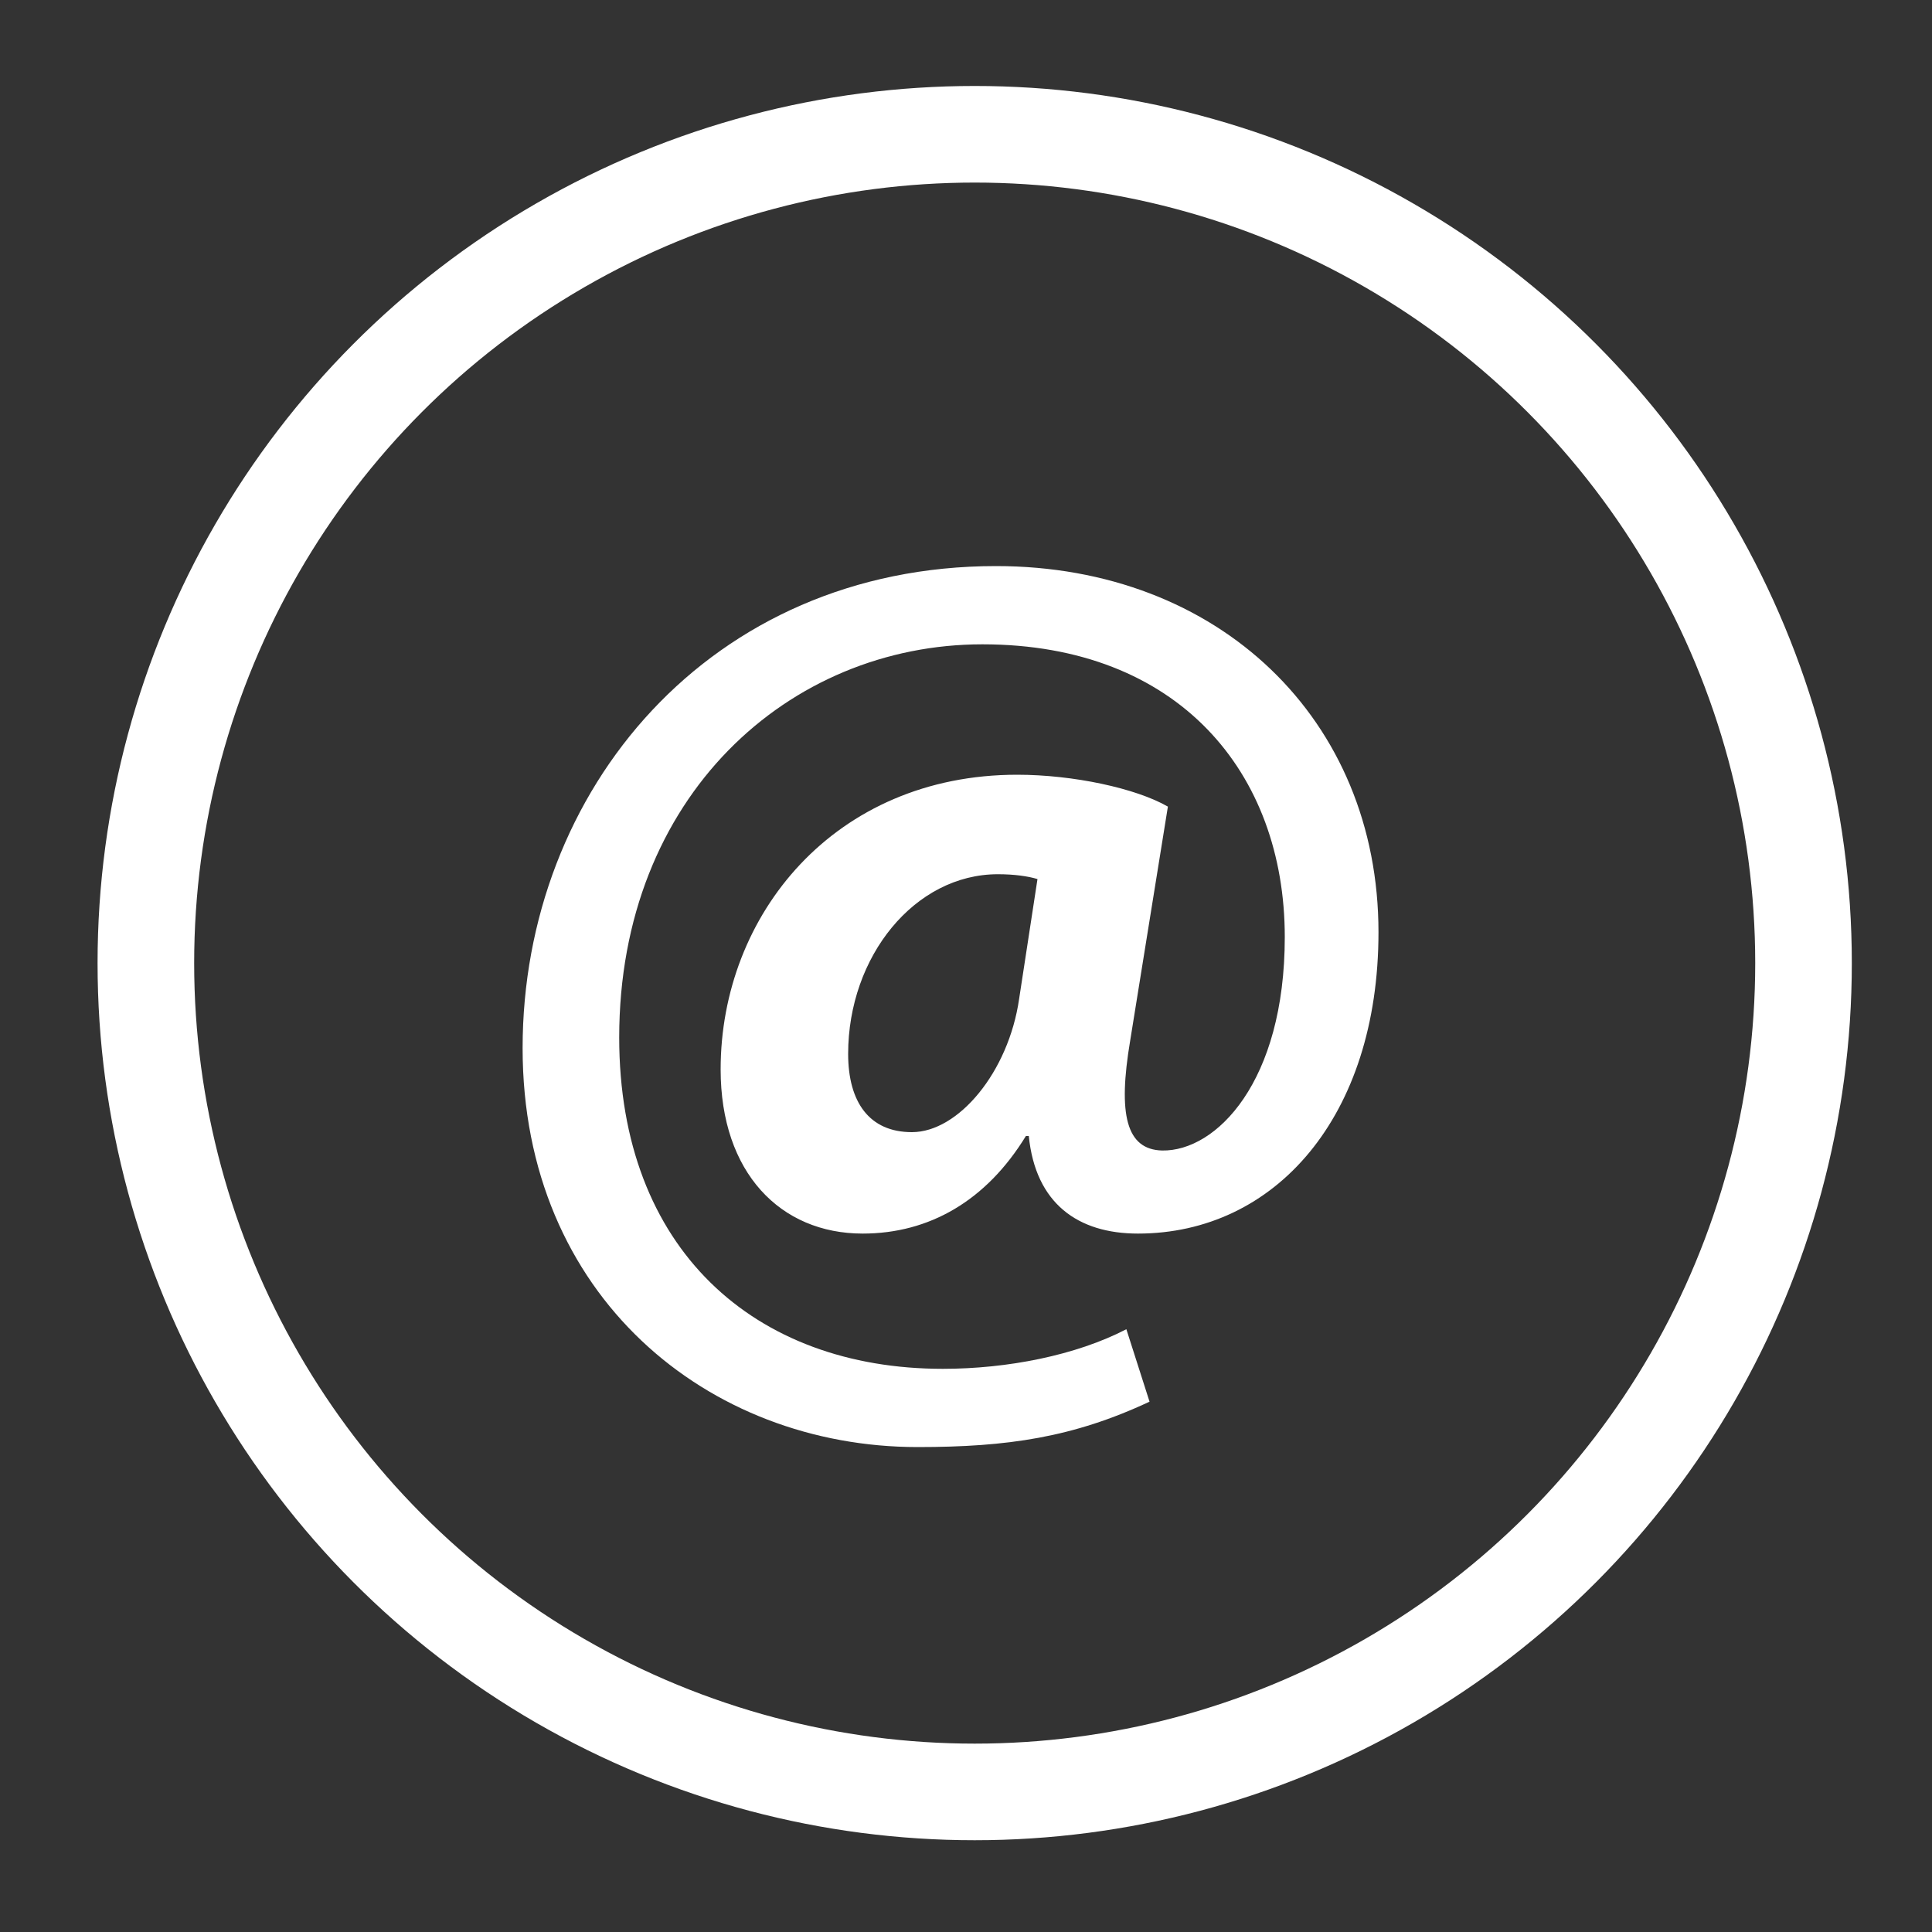
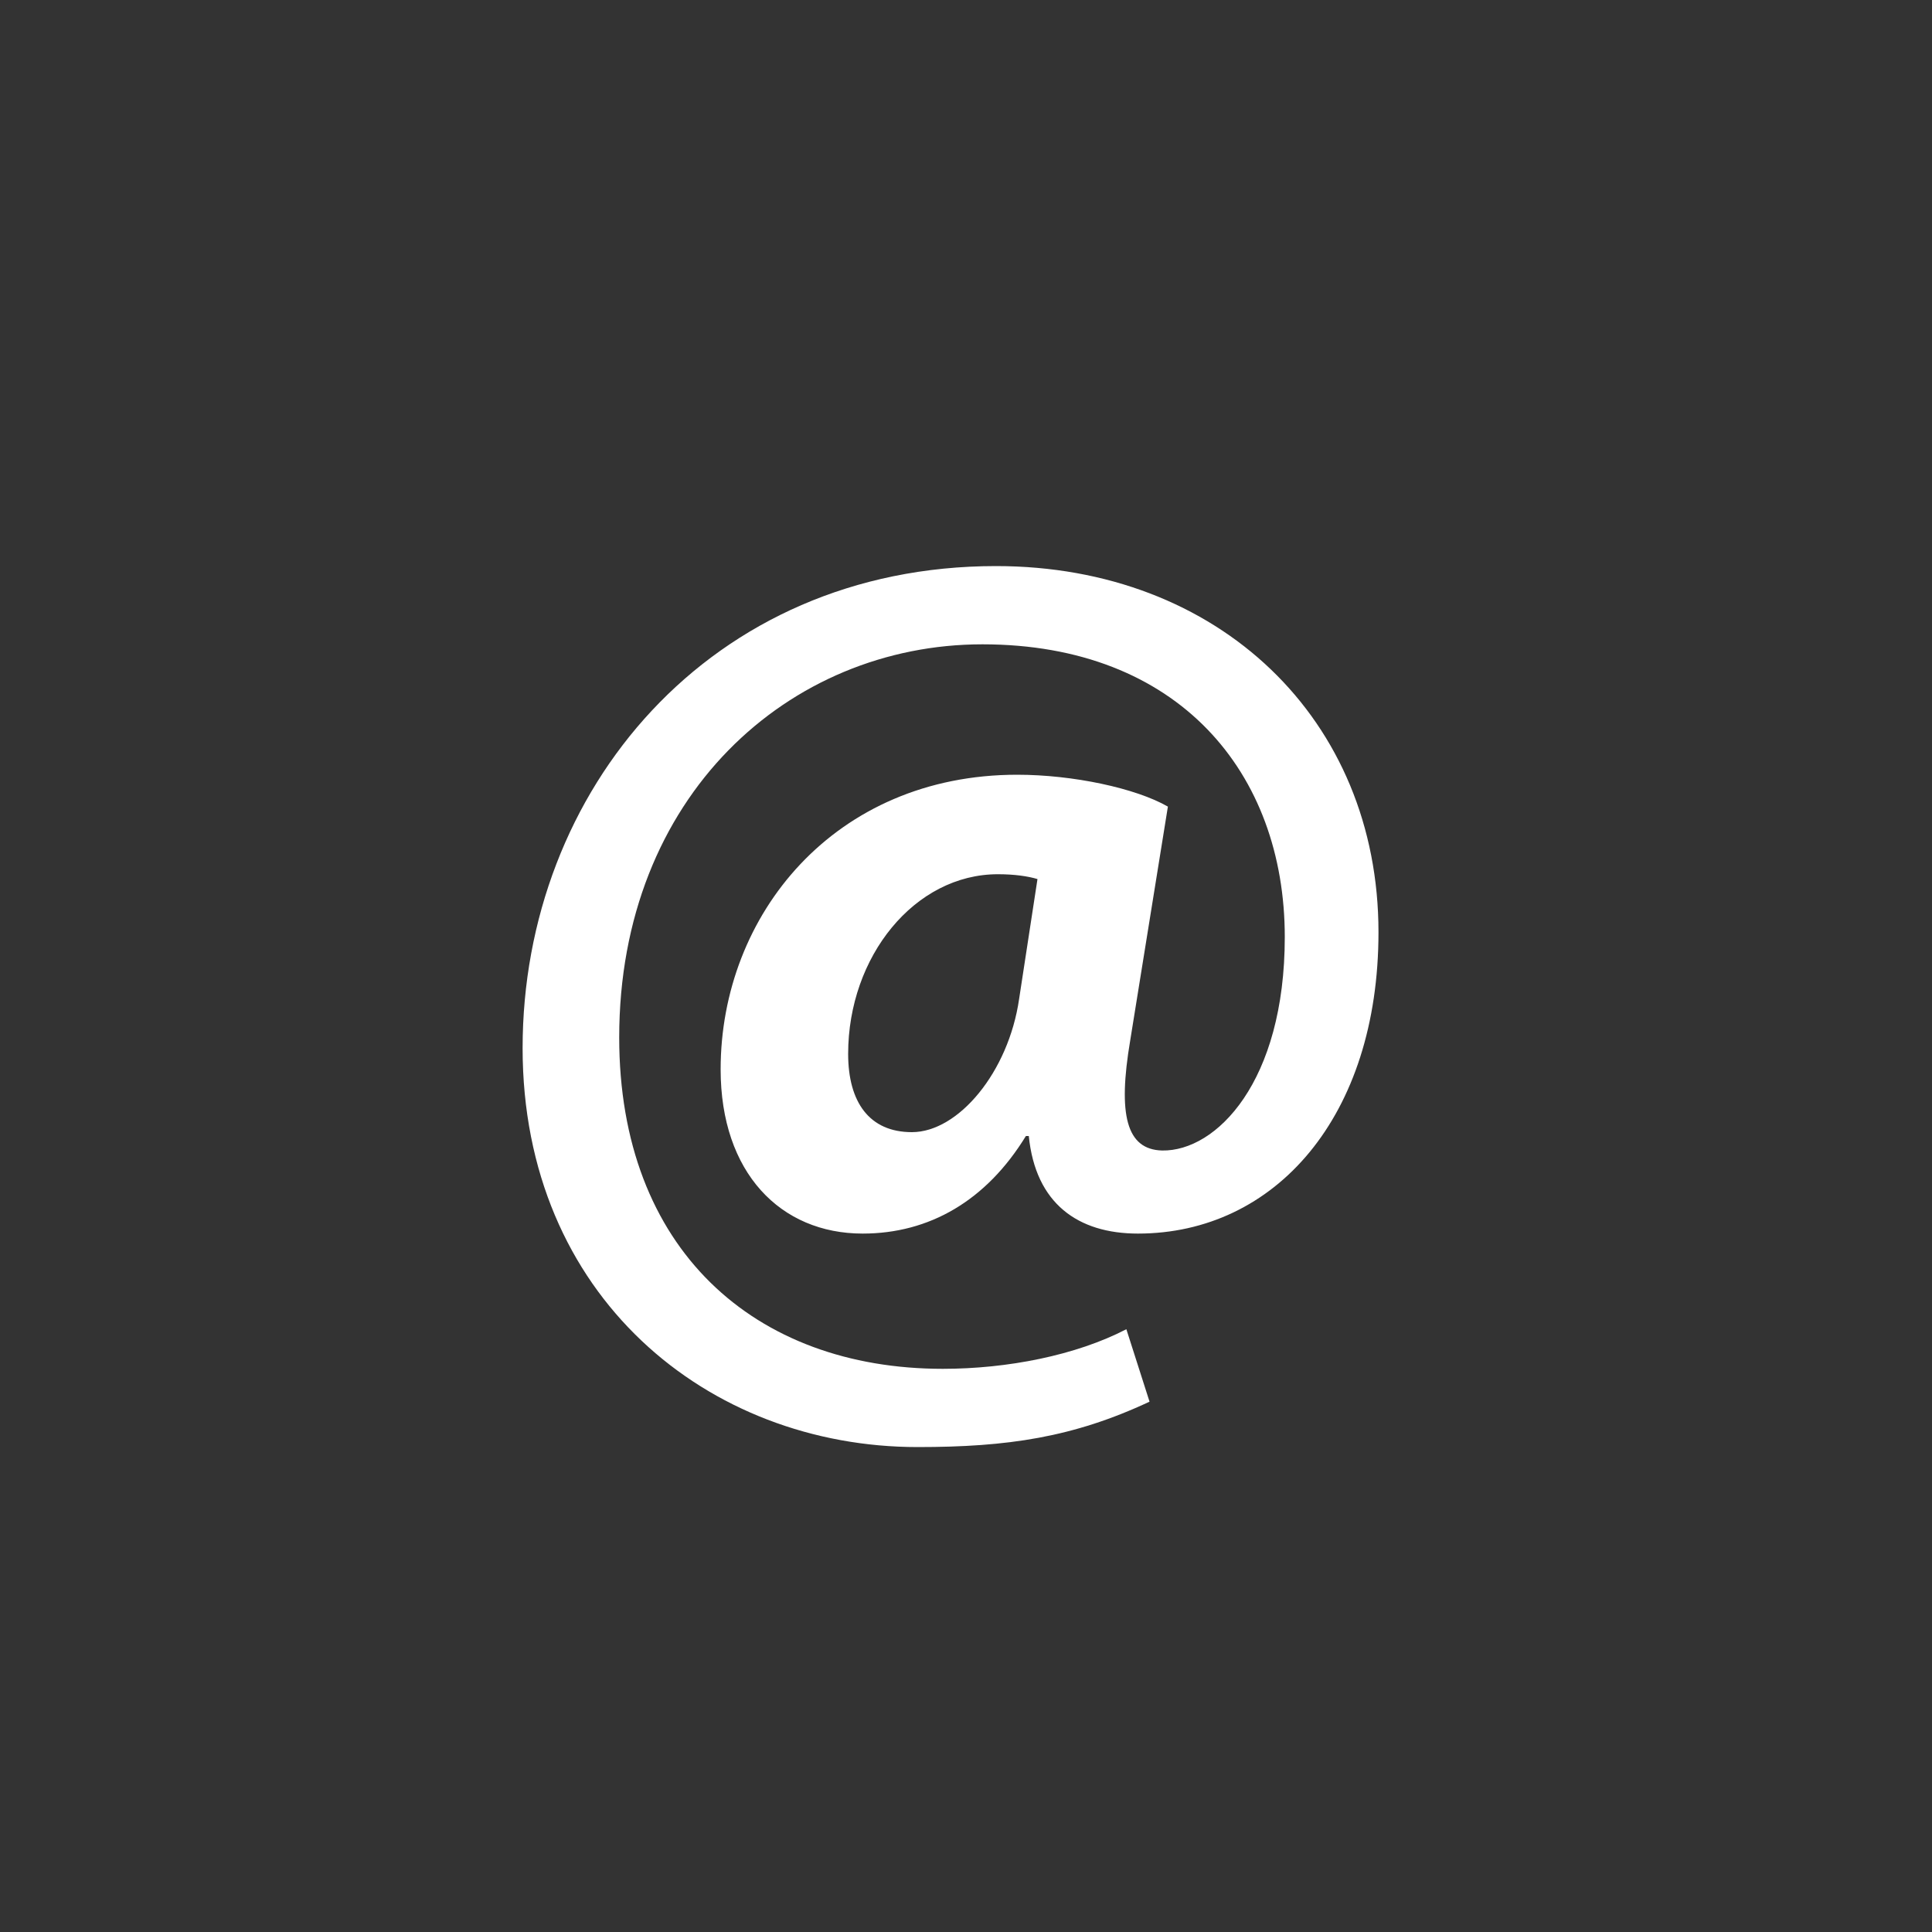
<svg xmlns="http://www.w3.org/2000/svg" version="1.1" id="Layer_1" x="0px" y="0px" viewBox="0 0 200 200" style="enable-background:new 0 0 200 200;" xml:space="preserve">
  <rect x="0" y="0" width="200" height="200" fill="#333333" stroke="none" />
  <style type="text/css">
	.st0{fill:none;stroke:#FFFFFF;stroke-width:10;stroke-miterlimit:10;}
	.st1{fill:#FFFFFF;}
</style>
-   <circle class="st0" cx="100.9" cy="99.7" r="85.8" />
  <g>
    <path class="st1" d="M119,145.1c-7.9,3.7-14.7,4.7-24,4.7c-21.7,0-40.9-15.6-40.9-41.3c0-26.7,19.4-49.9,49-49.9   c23.1,0,39.6,15.9,39.6,37.9c0,19.1-10.7,31.2-24.9,31.2c-6.2,0-10.6-3.1-11.3-10.1h-0.3c-4.1,6.7-10,10.1-16.9,10.1   c-8.5,0-14.7-6.3-14.7-17c0-16,11.8-30.5,30.7-30.5c5.8,0,12.3,1.4,15.6,3.3l-3.9,24.2c-1.3,7.7-0.4,11.3,3.3,11.4   c5.6,0.1,12.7-7.1,12.7-22.1c0-17-11-30.3-31.3-30.3c-20,0-37.6,15.7-37.6,40.7c0,21.9,14,34.3,33.5,34.3c6.7,0,13.8-1.4,19-4.1   L119,145.1z M107.4,91c-1-0.3-2.4-0.5-4.1-0.5c-8.6,0-15.5,8.5-15.5,18.6c0,5,2.2,8.1,6.6,8.1c4.8,0,10-6.2,11.1-13.8L107.4,91z" />
  </g>
</svg>